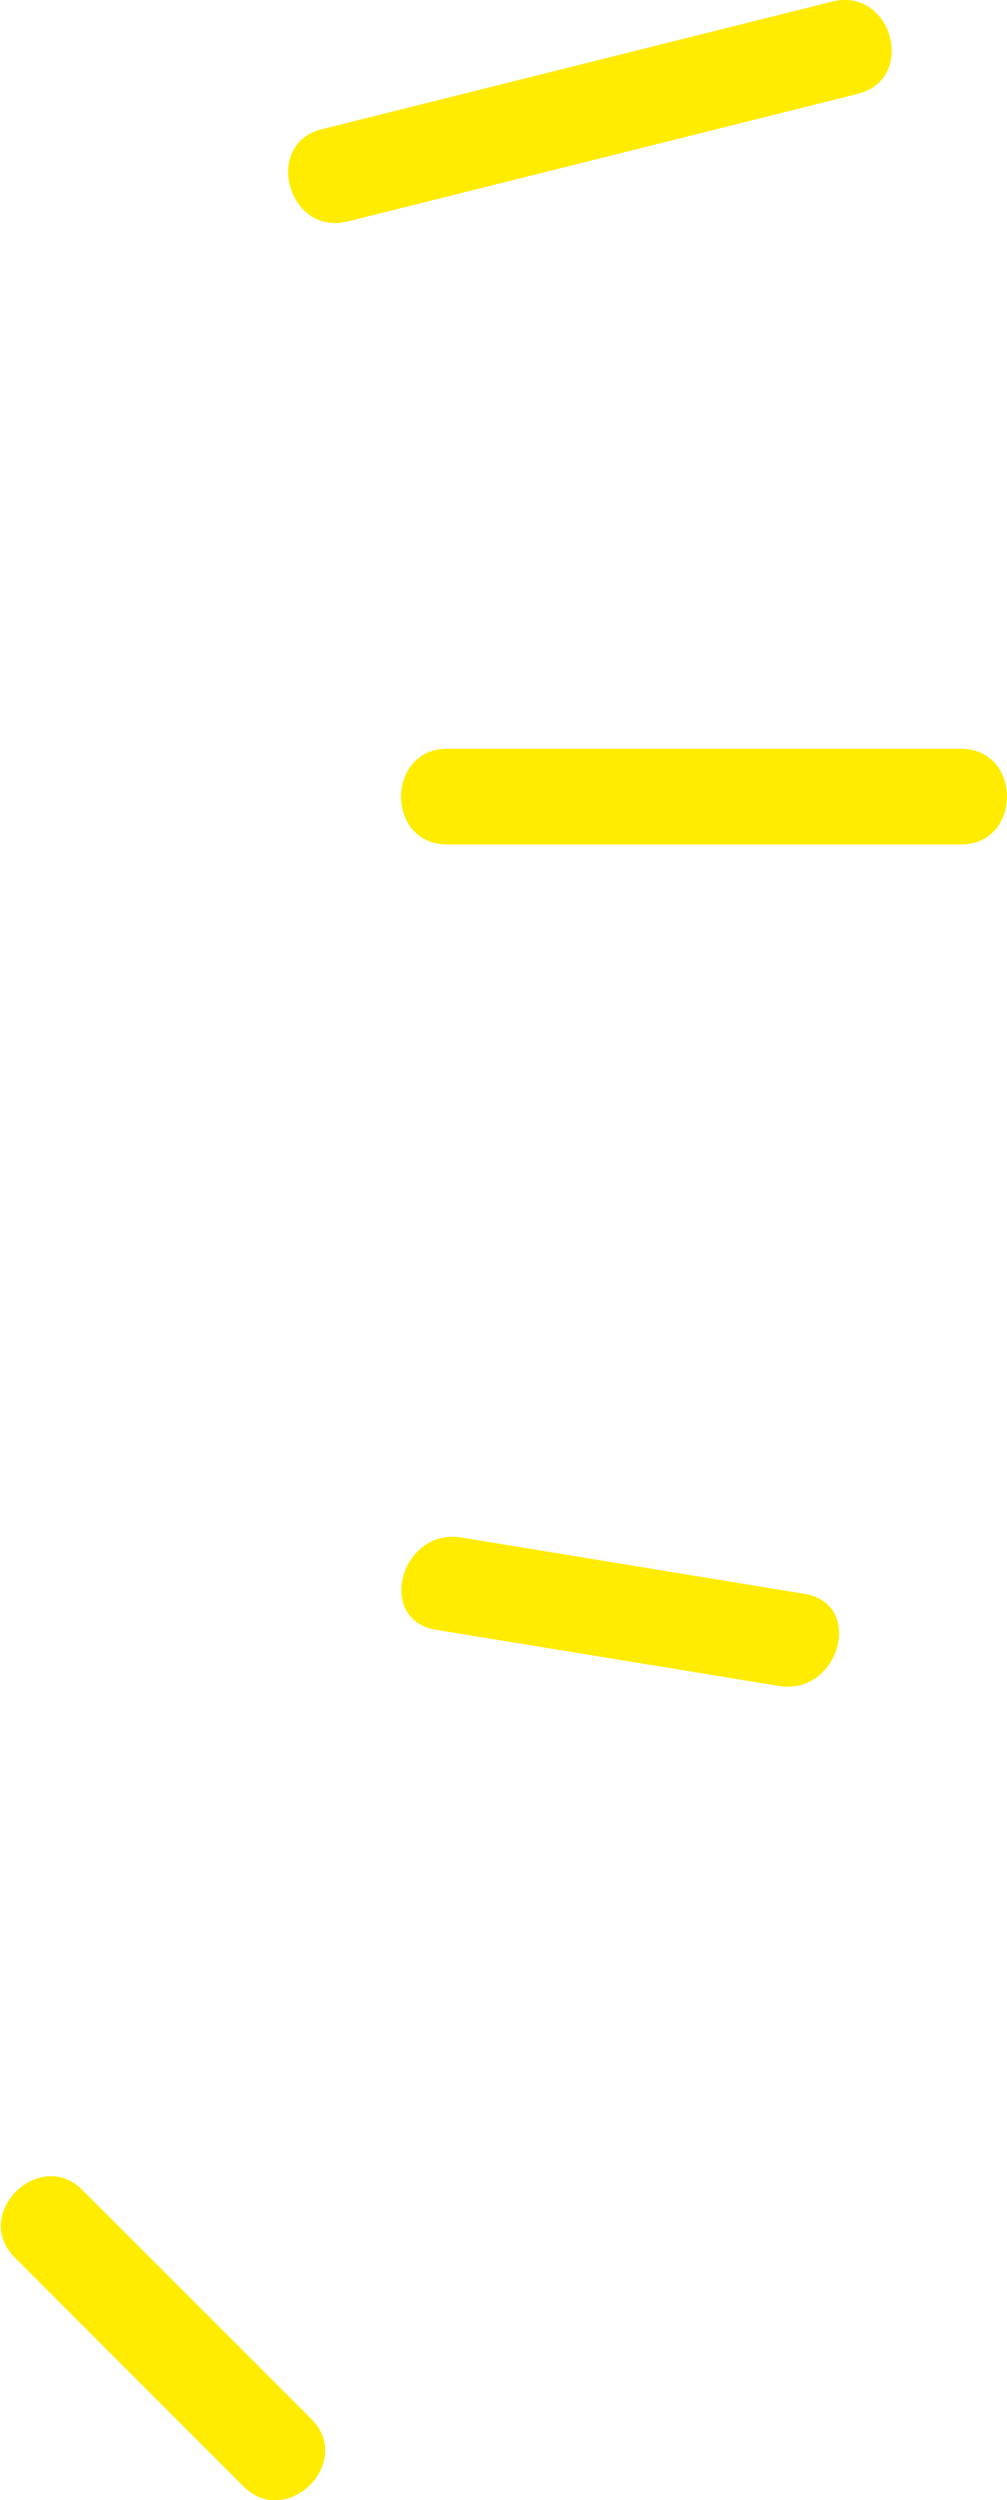
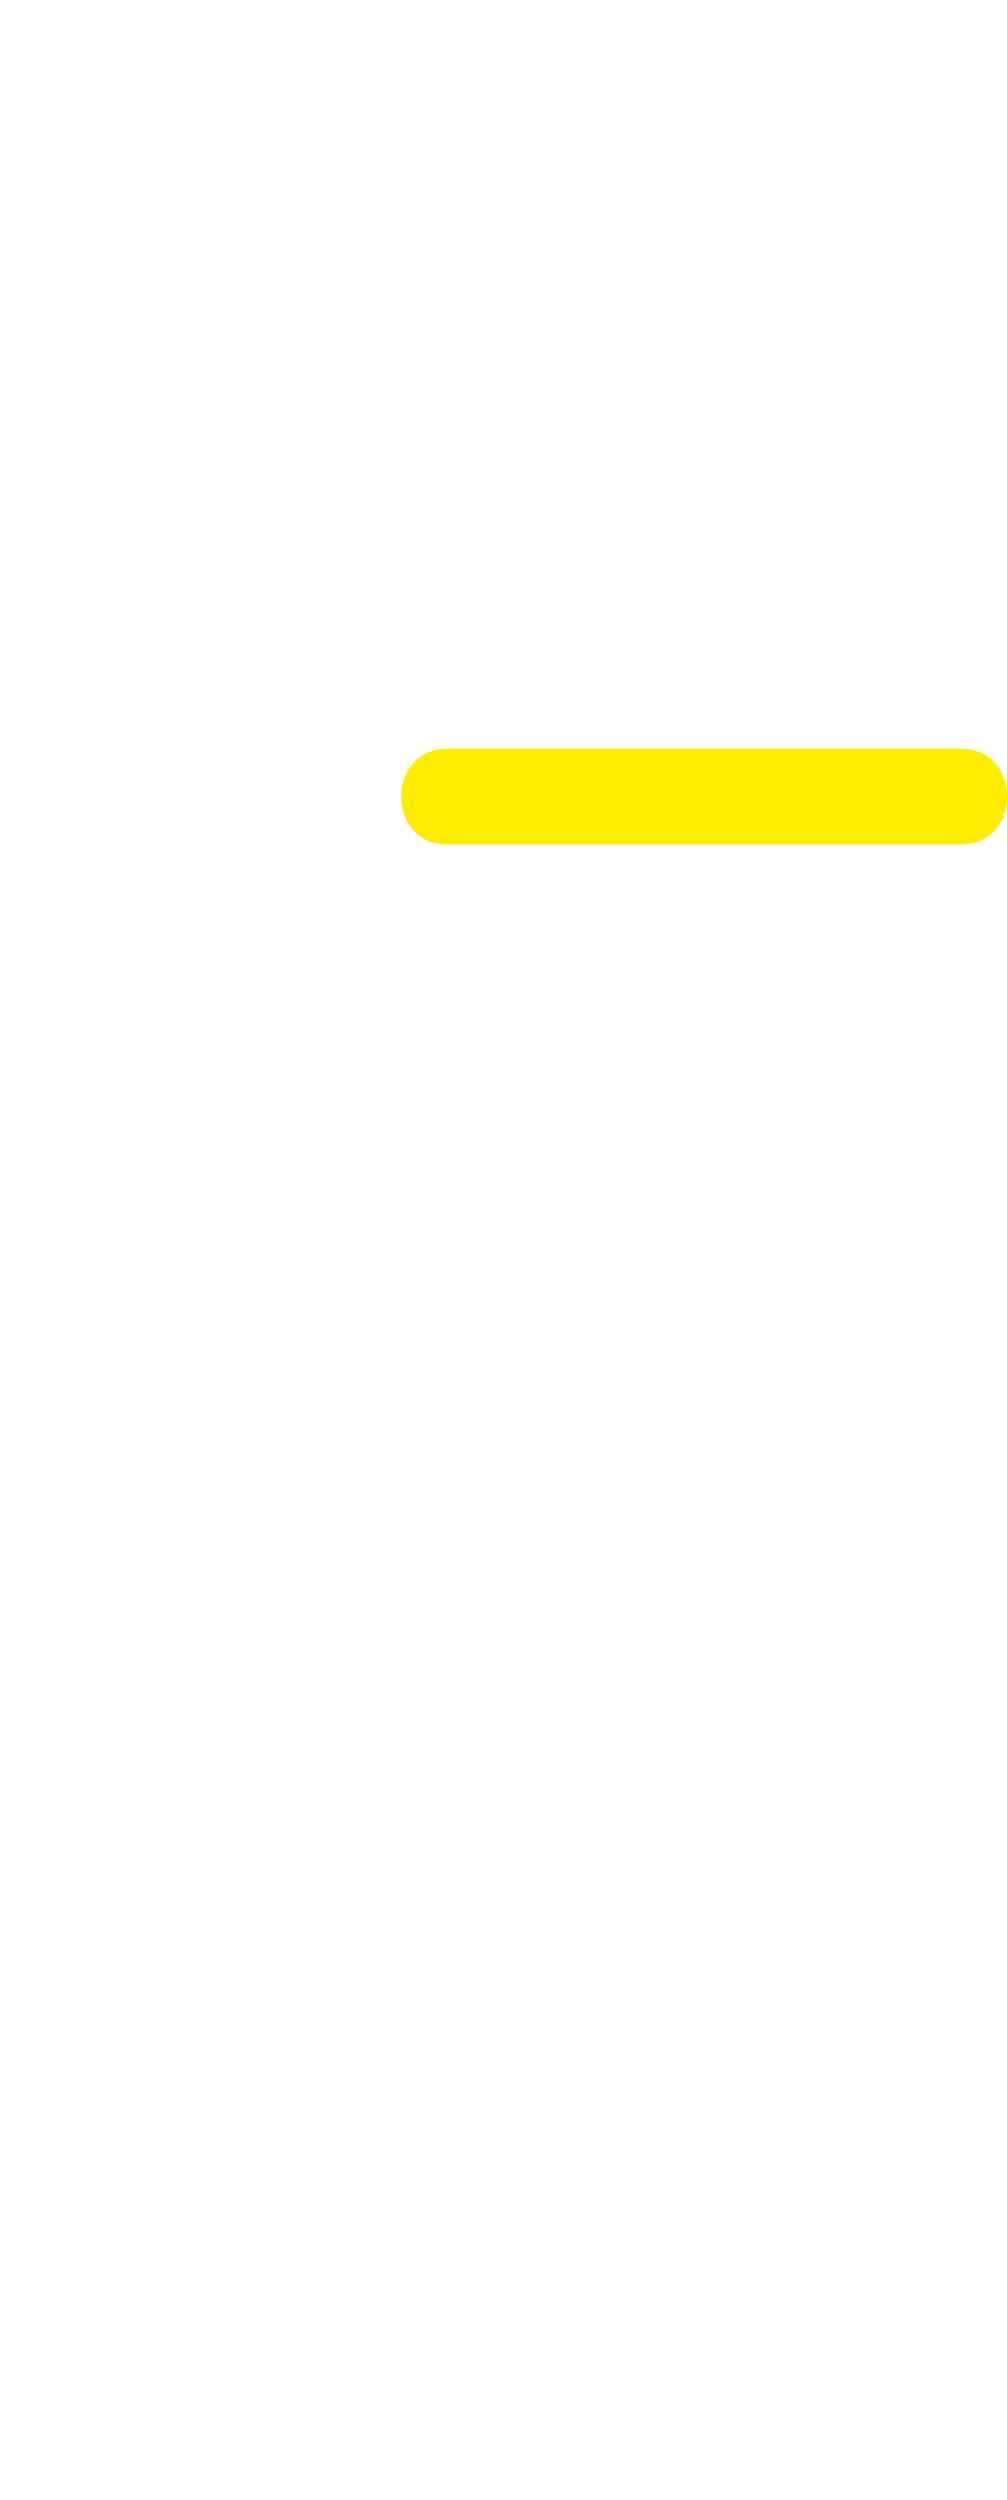
<svg xmlns="http://www.w3.org/2000/svg" id="Layer_1" data-name="Layer 1" viewBox="0 0 70.43 174.76">
  <defs>
    <style>.cls-1{fill:#ffec00;}</style>
  </defs>
-   <path class="cls-1" d="M984.45,446.34l-35.68,8.92c-4.17,1-2.4,7.49,1.78,6.45l35.68-8.92C990.4,451.75,988.63,445.3,984.45,446.34Z" transform="translate(-926.24 -446.23)" />
  <path class="cls-1" d="M993.44,498.57H957.52c-4.3,0-4.31,6.69,0,6.69h35.92C997.74,505.26,997.75,498.57,993.44,498.57Z" transform="translate(-926.24 -446.23)" />
-   <path class="cls-1" d="M982.5,557.64l-24-3.94c-4.21-.69-6,5.75-1.78,6.45l24,3.93C984.94,564.77,986.75,558.33,982.5,557.64Z" transform="translate(-926.24 -446.23)" />
-   <path class="cls-1" d="M932,599.31c-3-3-7.77,1.68-4.72,4.73l16,16c3,3,7.77-1.68,4.73-4.73Z" transform="translate(-926.24 -446.23)" />
</svg>